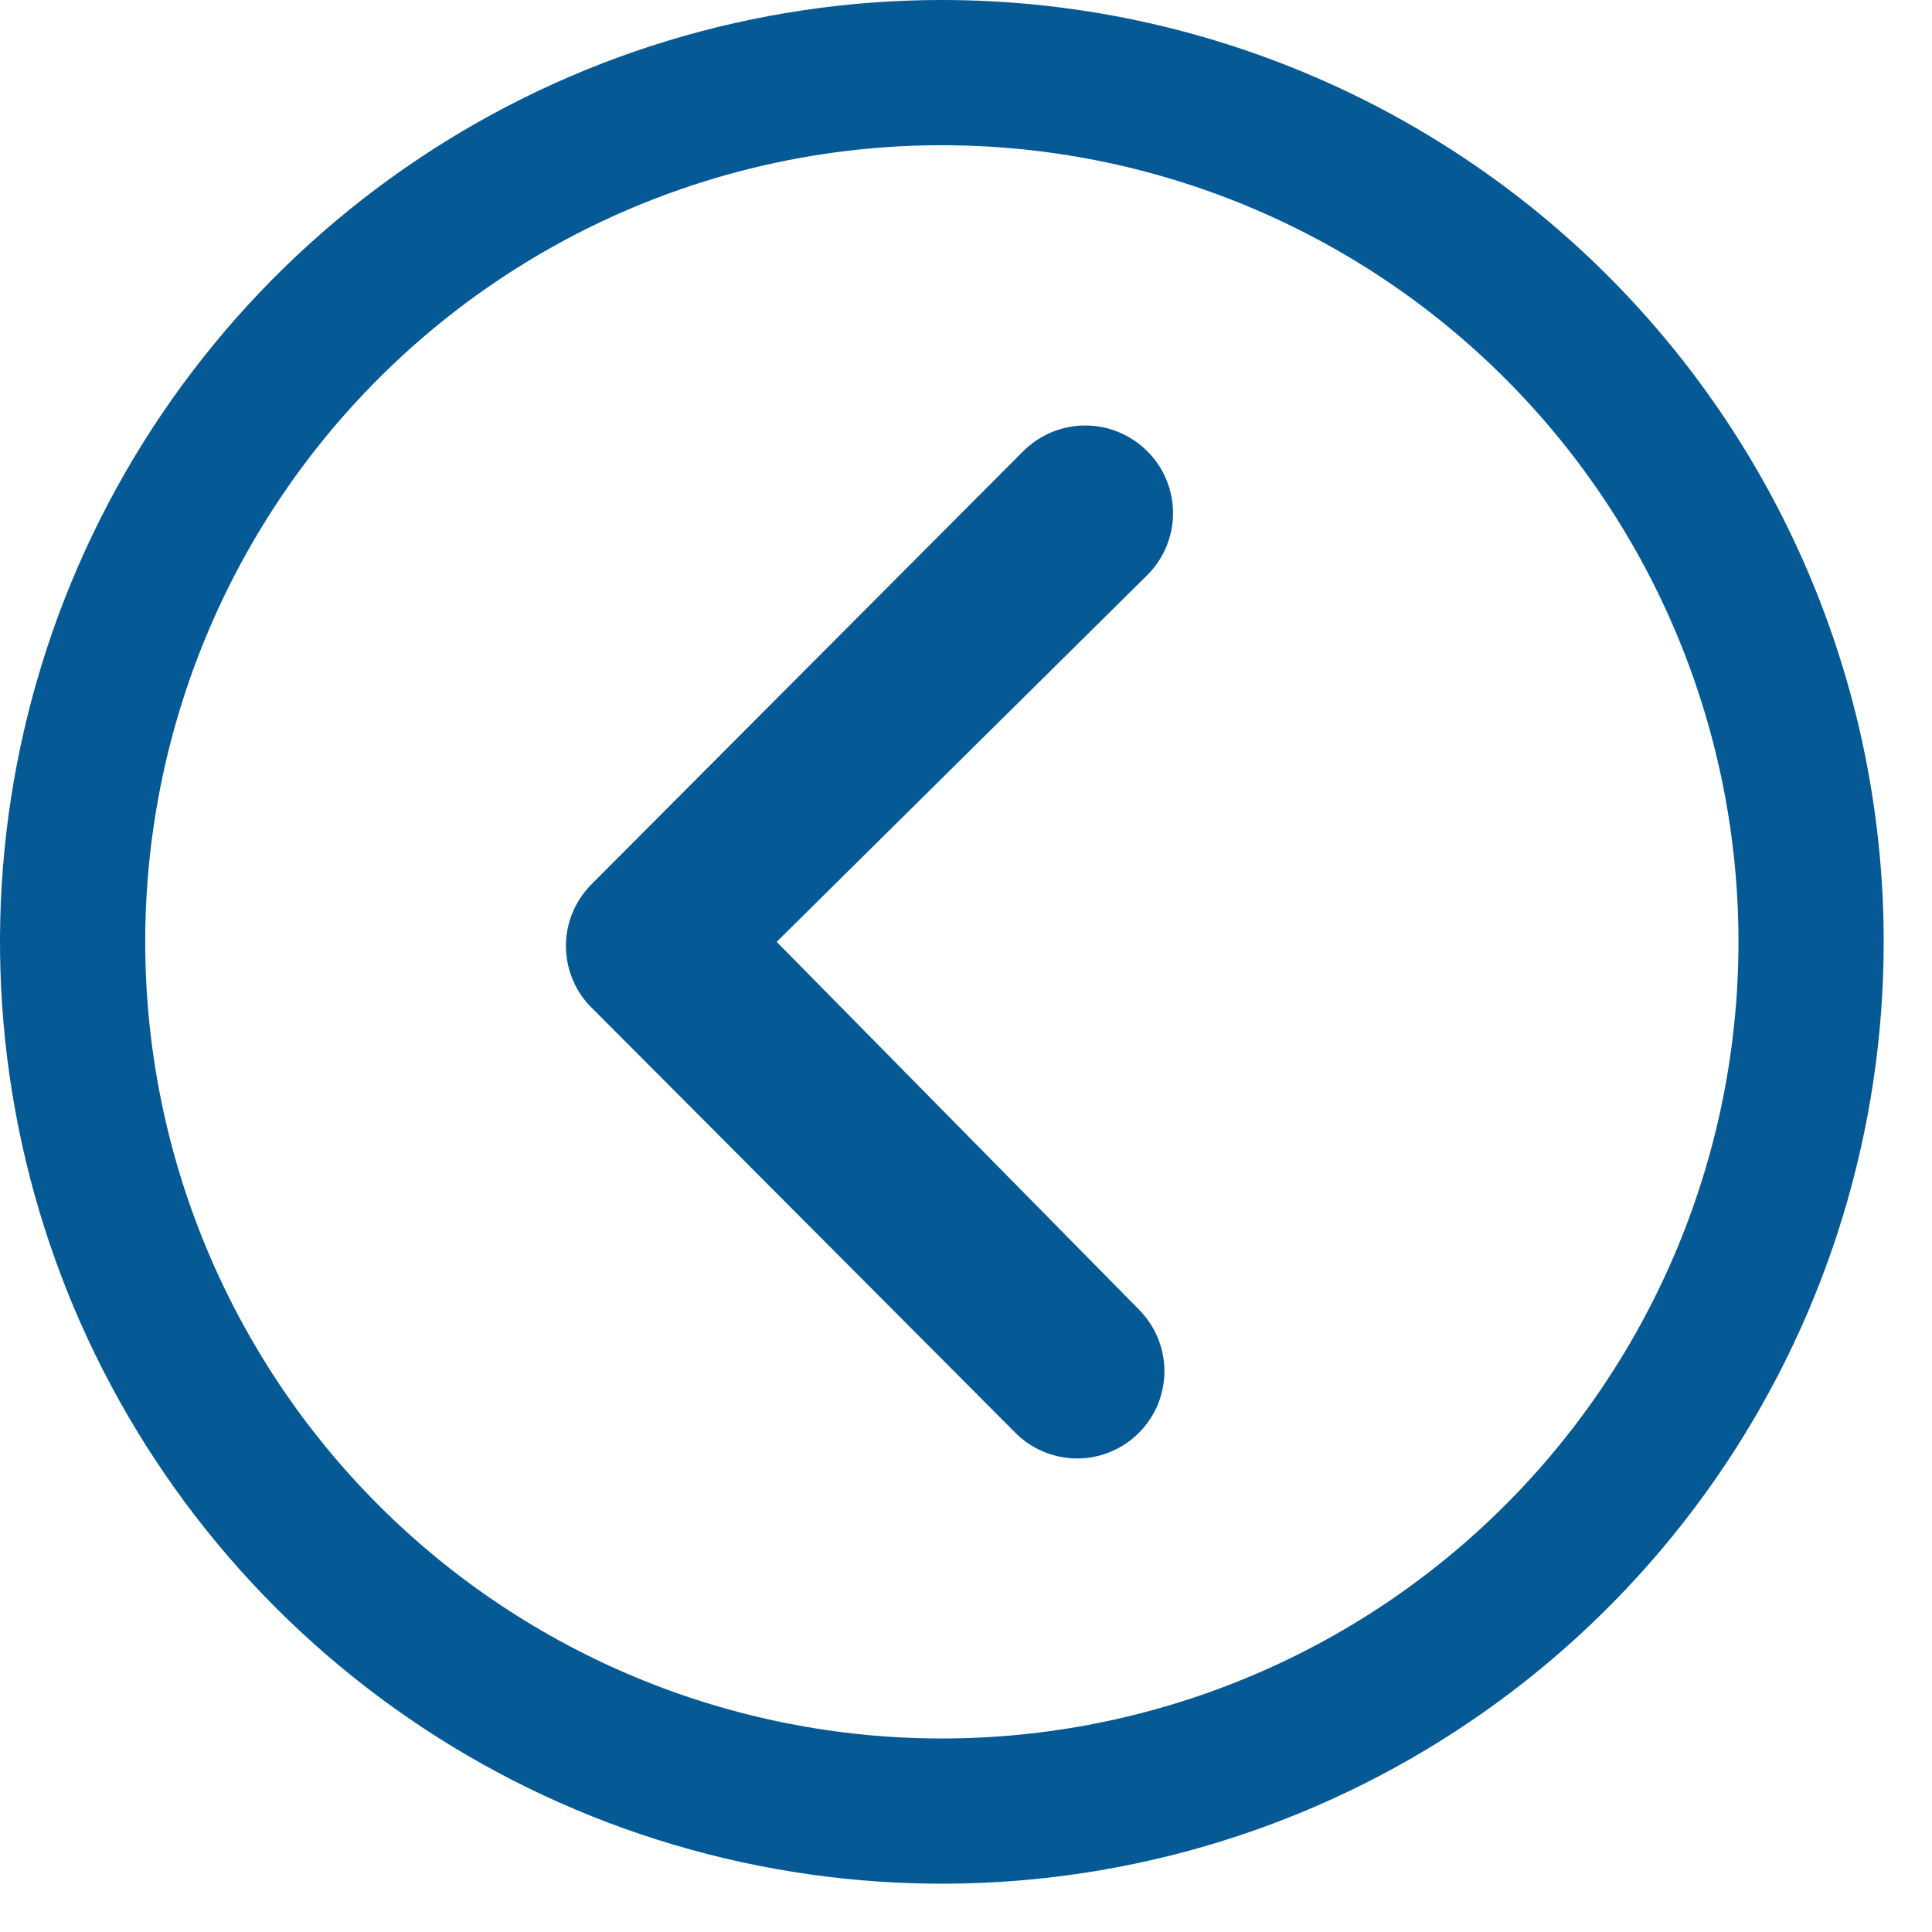
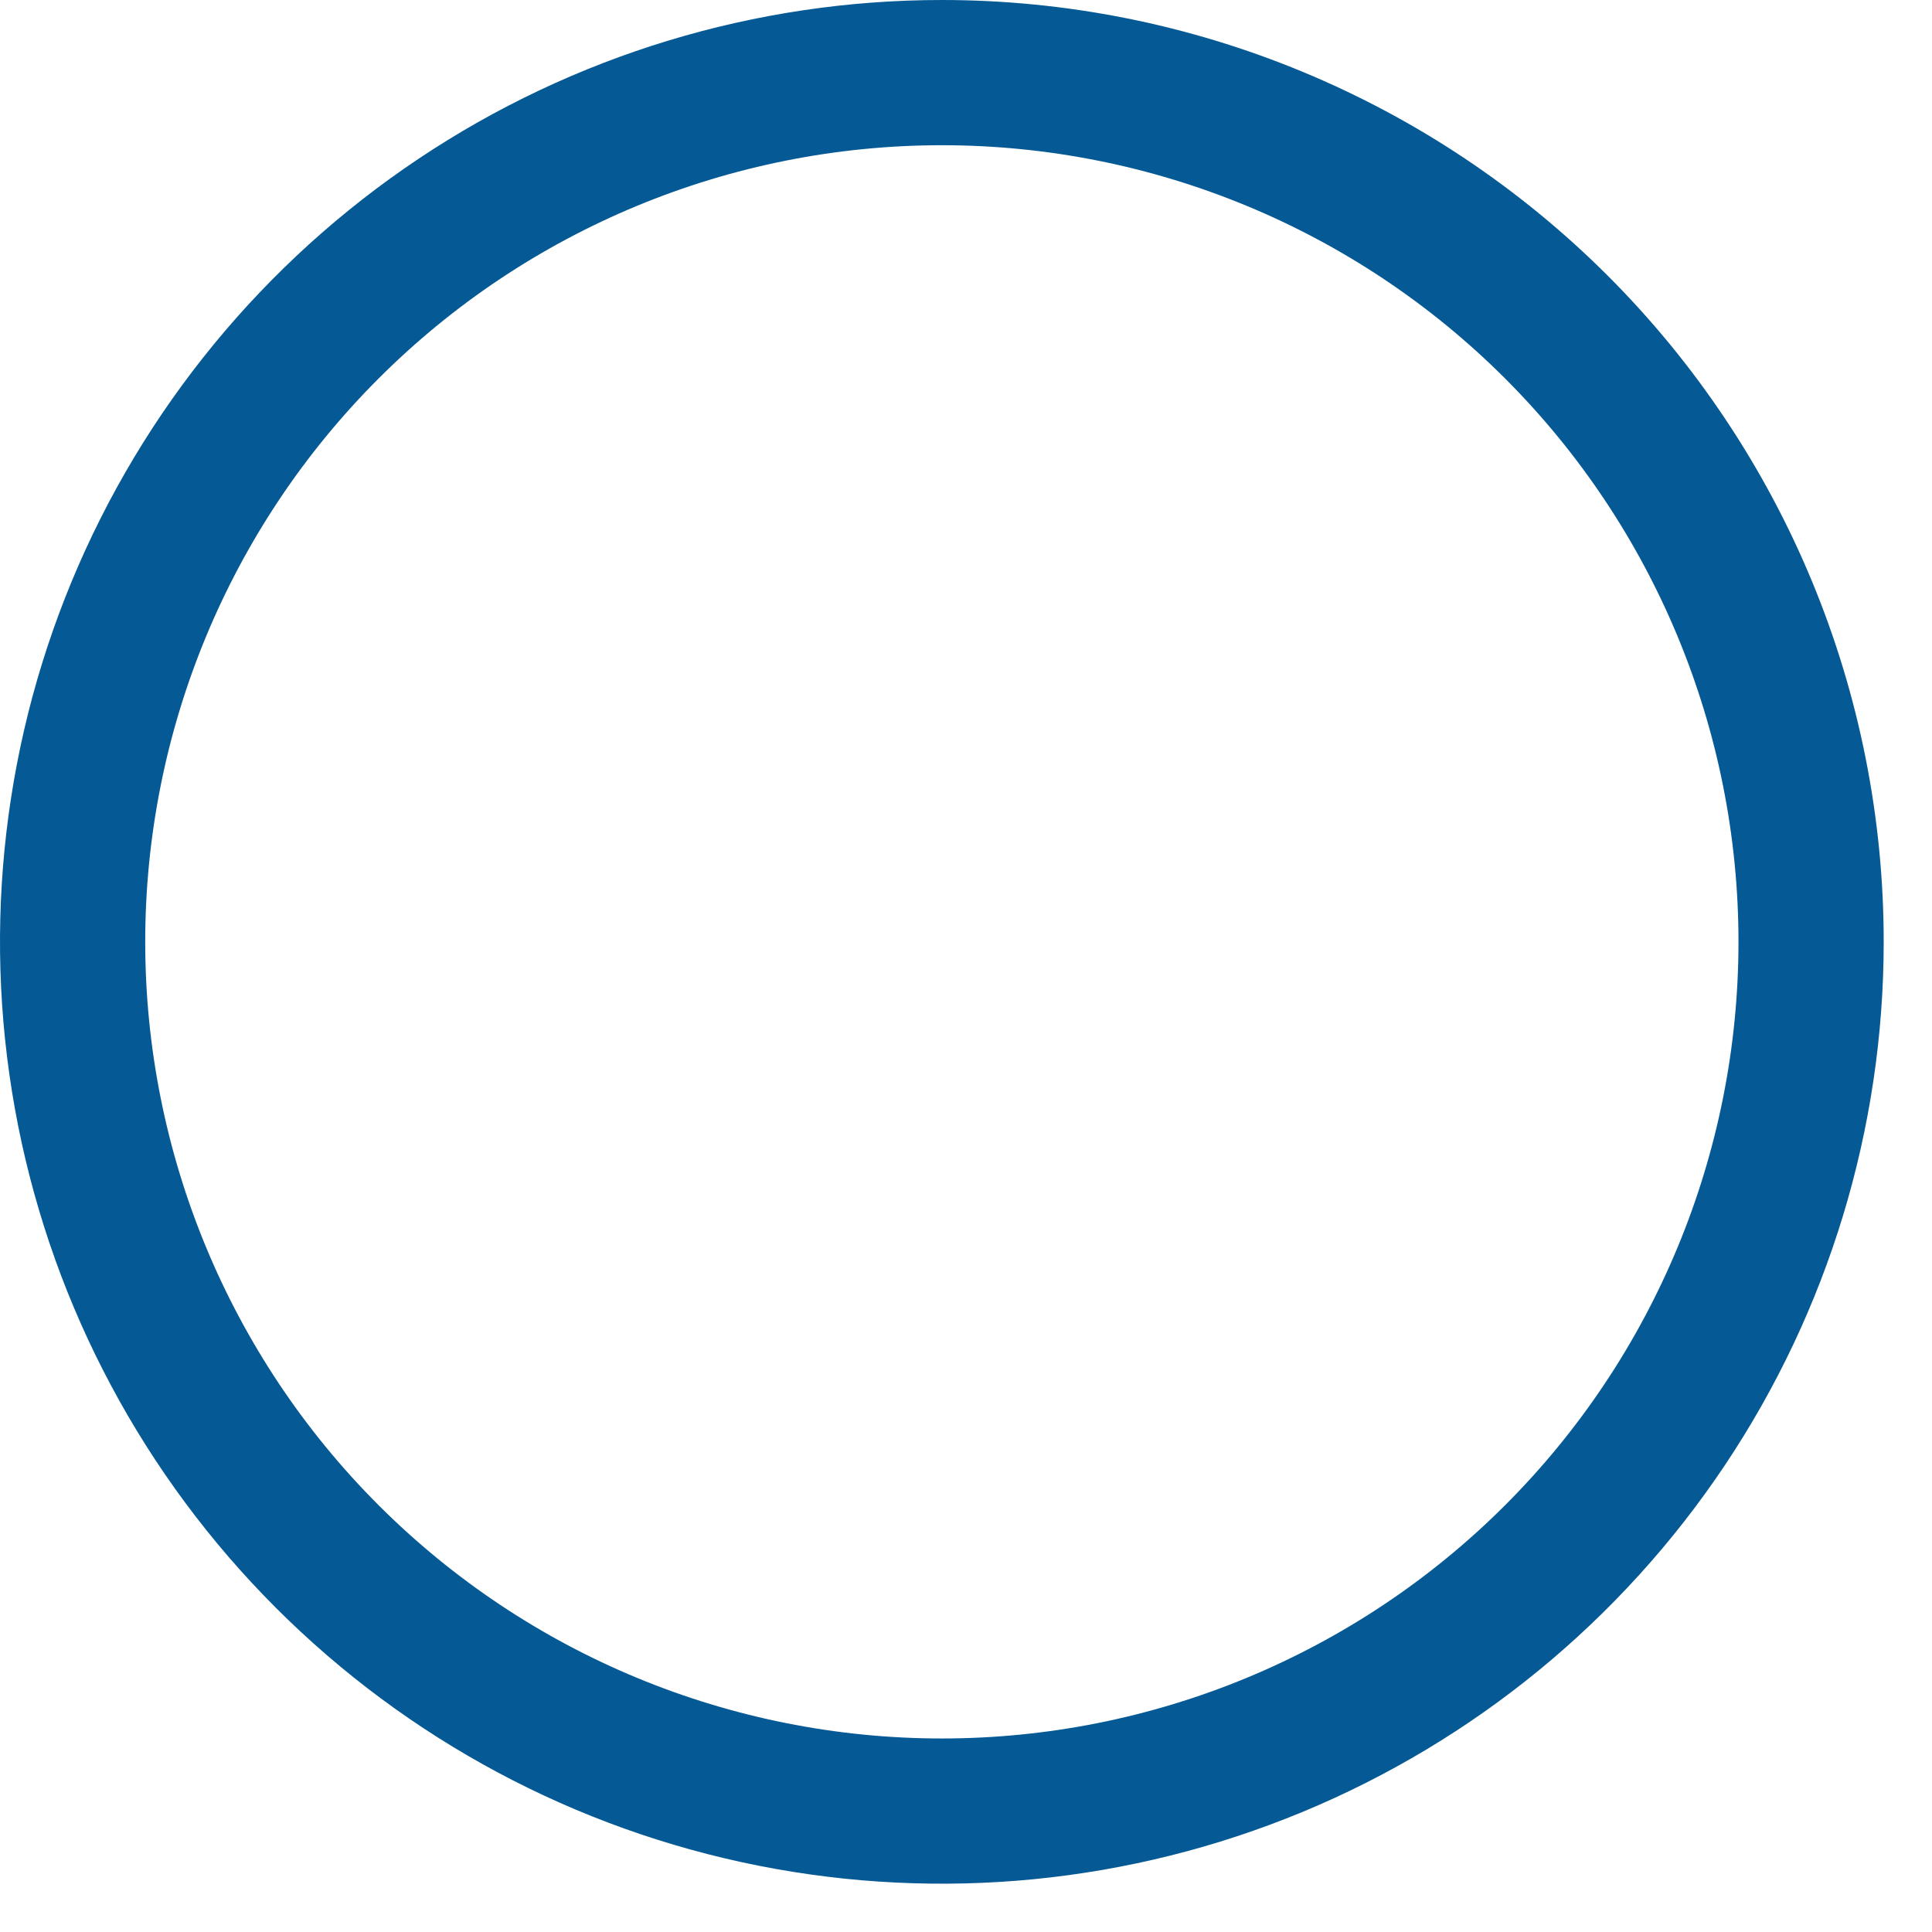
<svg xmlns="http://www.w3.org/2000/svg" width="30" height="30" viewBox="0 0 30 30" fill="none">
-   <path d="M17.811 7.003C17.556 6.75 17.211 6.607 16.852 6.607C16.492 6.607 16.147 6.75 15.892 7.003L9.184 13.732C8.938 13.979 8.796 14.311 8.788 14.659C8.781 15.007 8.907 15.345 9.142 15.602L15.751 22.232C15.875 22.362 16.025 22.465 16.19 22.536C16.355 22.607 16.532 22.645 16.712 22.647C16.892 22.649 17.07 22.615 17.237 22.547C17.403 22.479 17.555 22.379 17.682 22.252C17.81 22.125 17.91 21.974 17.979 21.808C18.047 21.642 18.082 21.463 18.081 21.284C18.08 21.104 18.043 20.926 17.973 20.761C17.902 20.595 17.799 20.446 17.671 20.32L12.06 14.625L17.82 8.925C17.945 8.799 18.045 8.649 18.113 8.483C18.181 8.318 18.216 8.141 18.215 7.963C18.214 7.784 18.178 7.607 18.109 7.443C18.04 7.278 17.939 7.129 17.811 7.003Z" fill="#055995" />
  <path d="M14.625 1.36802e-07C11.732 1.36802e-07 8.905 0.858 6.5 2.465C4.095 4.072 2.22 6.356 1.113 9.028C0.006 11.701 -0.283 14.641 0.281 17.478C0.845 20.315 2.238 22.921 4.284 24.966C6.329 27.012 8.935 28.405 11.772 28.969C14.609 29.533 17.549 29.244 20.222 28.137C22.894 27.03 25.178 25.155 26.785 22.75C28.392 20.345 29.25 17.518 29.25 14.625C29.25 12.704 28.872 10.802 28.137 9.028C27.402 7.253 26.325 5.641 24.967 4.283C23.609 2.925 21.997 1.848 20.222 1.113C18.448 0.378 16.546 -0 14.625 1.36802e-07ZM23.372 23.372C21.052 25.692 17.906 26.995 14.625 26.995C11.344 26.995 8.198 25.692 5.878 23.372C3.558 21.052 2.255 17.906 2.255 14.625C2.255 11.344 3.558 8.198 5.878 5.878C8.198 3.558 11.344 2.255 14.625 2.255C17.906 2.255 21.052 3.558 23.372 5.878C25.692 8.198 26.995 11.344 26.995 14.625C26.995 17.906 25.692 21.052 23.372 23.372Z" fill="#055995" />
</svg>